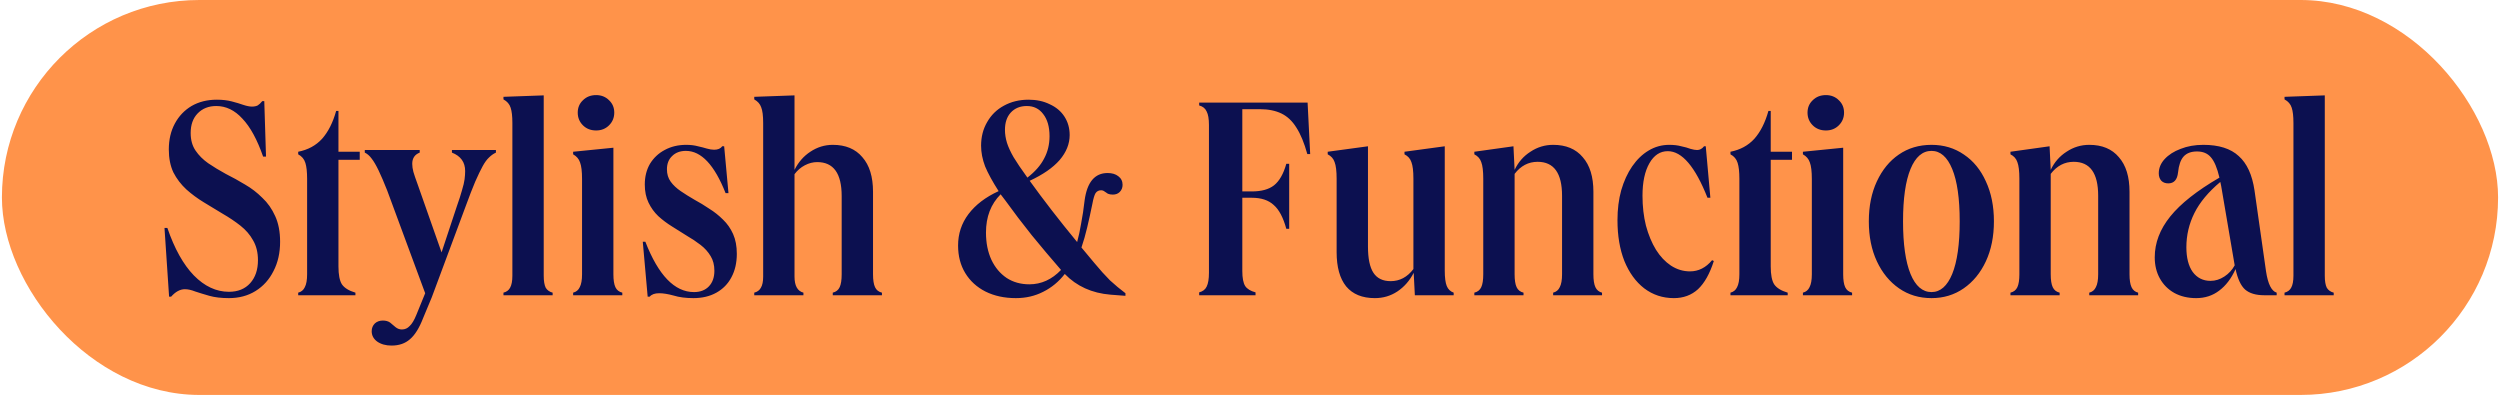
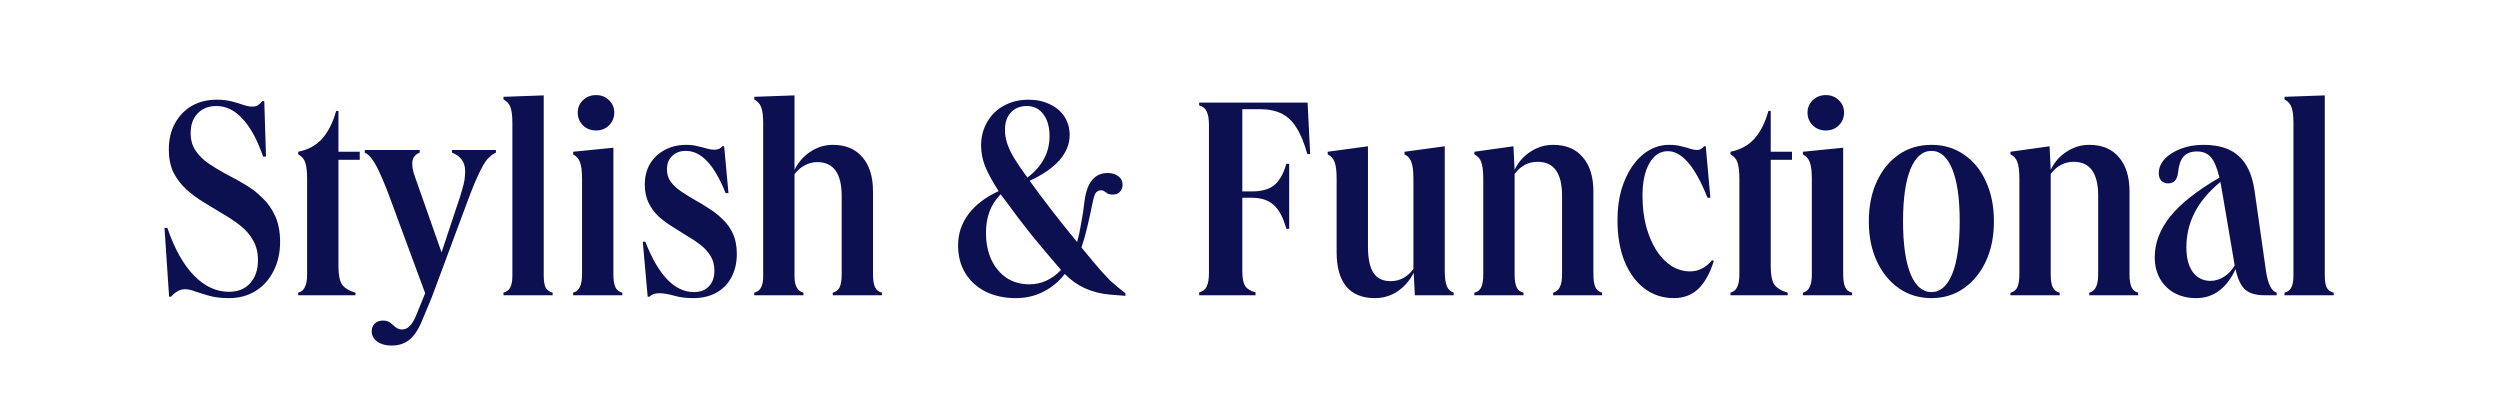
<svg xmlns="http://www.w3.org/2000/svg" fill="none" viewBox="0 0 652 103" height="103" width="652">
-   <rect fill="#FF934A" rx="51.5" height="103" width="651" x="0.5" />
  <path fill="#0C1050" d="M59.7 77.75C57.7 77.75 56 77.55 54.6 77.15C53.2 76.75 51.975 76.375 50.925 76.025C49.925 75.625 49.025 75.425 48.225 75.425C46.975 75.425 45.775 76.075 44.625 77.375H44.1L42.9 59.45H43.65C45.5 64.85 47.8 68.975 50.55 71.825C53.35 74.675 56.4 76.1 59.7 76.1C62.05 76.1 63.9 75.35 65.25 73.85C66.6 72.35 67.275 70.35 67.275 67.85C67.275 65.85 66.85 64.125 66 62.675C65.2 61.225 64.1 59.95 62.7 58.85C61.3 57.75 59.775 56.725 58.125 55.775C56.475 54.775 54.825 53.775 53.175 52.775C51.525 51.775 50 50.65 48.6 49.4C47.2 48.1 46.075 46.625 45.225 44.975C44.425 43.275 44.025 41.275 44.025 38.975C44.025 36.425 44.55 34.175 45.6 32.225C46.65 30.275 48.1 28.75 49.95 27.65C51.85 26.55 54.05 26 56.55 26C58 26 59.3 26.15 60.45 26.45C61.6 26.75 62.6 27.05 63.45 27.35C64.35 27.65 65.1 27.8 65.7 27.8C66.3 27.8 66.8 27.7 67.2 27.5C67.6 27.25 68 26.875 68.4 26.375H68.925L69.375 40.85H68.625C67.075 36.4 65.275 33.1 63.225 30.95C61.225 28.75 58.95 27.65 56.4 27.65C54.4 27.65 52.775 28.3 51.525 29.6C50.325 30.85 49.725 32.55 49.725 34.7C49.725 36.5 50.15 38.025 51 39.275C51.85 40.525 52.95 41.625 54.3 42.575C55.7 43.525 57.225 44.45 58.875 45.35C60.575 46.2 62.25 47.125 63.9 48.125C65.55 49.075 67.05 50.225 68.4 51.575C69.8 52.875 70.925 54.475 71.775 56.375C72.625 58.225 73.05 60.45 73.05 63.05C73.05 65.95 72.475 68.5 71.325 70.7C70.225 72.9 68.675 74.625 66.675 75.875C64.675 77.125 62.35 77.75 59.7 77.75ZM77.77 39.575C80.32 39.075 82.395 37.95 83.995 36.2C85.595 34.4 86.82 31.975 87.67 28.925H88.27V39.575H93.82V41.675H88.27V69.5C88.27 71.65 88.57 73.2 89.17 74.15C89.82 75.1 90.995 75.825 92.695 76.325V77H77.77V76.325C78.57 76.125 79.145 75.65 79.495 74.9C79.895 74.15 80.095 73.025 80.095 71.525V46.625C80.095 44.825 79.945 43.45 79.645 42.5C79.345 41.5 78.72 40.75 77.77 40.25V39.575ZM102.112 90.125C100.612 90.125 99.362 89.775 98.362 89.075C97.412 88.375 96.937 87.475 96.937 86.375C96.937 85.575 97.212 84.9 97.762 84.35C98.312 83.85 99.012 83.6 99.862 83.6C100.612 83.6 101.237 83.775 101.737 84.125C102.237 84.525 102.712 84.925 103.162 85.325C103.662 85.725 104.212 85.925 104.812 85.925C105.612 85.925 106.287 85.625 106.837 85.025C107.437 84.475 108.012 83.525 108.562 82.175L110.887 76.475L100.987 49.7C100.137 47.55 99.387 45.8 98.737 44.45C98.087 43.1 97.487 42.075 96.937 41.375C96.387 40.625 95.787 40.1 95.137 39.8V39.125H109.462V39.8C108.162 40.3 107.512 41.275 107.512 42.725C107.512 43.375 107.612 44.075 107.812 44.825C108.012 45.525 108.387 46.625 108.937 48.125L115.162 65.825L119.137 53.825C119.737 52.125 120.187 50.725 120.487 49.625C120.837 48.475 121.062 47.525 121.162 46.775C121.262 45.975 121.312 45.25 121.312 44.6C121.312 42.3 120.162 40.7 117.862 39.8V39.125H129.337V39.8C128.687 40.1 128.087 40.525 127.537 41.075C126.987 41.575 126.437 42.325 125.887 43.325C125.337 44.325 124.687 45.675 123.937 47.375C123.237 49.025 122.412 51.15 121.462 53.75L112.612 77.525L110.362 82.925C109.362 85.525 108.212 87.375 106.912 88.475C105.662 89.575 104.062 90.125 102.112 90.125ZM131.303 77V76.325C132.103 76.125 132.678 75.7 133.028 75.05C133.428 74.35 133.628 73.3 133.628 71.9V32.075C133.628 30.325 133.478 29 133.178 28.1C132.878 27.15 132.253 26.425 131.303 25.925V25.25L141.803 24.875V71.9C141.803 73.3 141.978 74.35 142.328 75.05C142.728 75.7 143.328 76.125 144.128 76.325V77H131.303ZM155.474 24.8C156.824 24.8 157.949 25.25 158.849 26.15C159.749 27 160.199 28.075 160.199 29.375C160.199 30.675 159.749 31.775 158.849 32.675C157.949 33.575 156.824 34.025 155.474 34.025C154.074 34.025 152.924 33.575 152.024 32.675C151.124 31.775 150.674 30.675 150.674 29.375C150.674 28.075 151.124 27 152.024 26.15C152.924 25.25 154.074 24.8 155.474 24.8ZM149.474 39.575L159.974 38.525V71.525C159.974 73.025 160.149 74.15 160.499 74.9C160.849 75.65 161.449 76.125 162.299 76.325V77H149.474V76.325C150.274 76.125 150.849 75.65 151.199 74.9C151.599 74.15 151.799 73.025 151.799 71.525V46.7C151.799 44.7 151.624 43.25 151.274 42.35C150.974 41.45 150.374 40.75 149.474 40.25V39.575ZM168.312 63.05C171.712 71.8 175.937 76.175 180.987 76.175C182.637 76.175 183.937 75.675 184.887 74.675C185.837 73.675 186.312 72.325 186.312 70.625C186.312 69.125 185.987 67.85 185.337 66.8C184.687 65.7 183.812 64.725 182.712 63.875C181.612 63.025 180.412 62.225 179.112 61.475C177.862 60.675 176.587 59.875 175.287 59.075C173.987 58.275 172.787 57.375 171.687 56.375C170.637 55.375 169.787 54.2 169.137 52.85C168.487 51.5 168.162 49.925 168.162 48.125C168.162 46.075 168.612 44.275 169.512 42.725C170.462 41.175 171.737 39.975 173.337 39.125C174.987 38.225 176.862 37.775 178.962 37.775C180.112 37.775 181.137 37.9 182.037 38.15C182.937 38.35 183.712 38.55 184.362 38.75C185.062 38.95 185.687 39.05 186.237 39.05C187.237 39.05 187.937 38.75 188.337 38.15H188.862L189.987 50.375H189.237C186.337 43.025 182.887 39.35 178.887 39.35C177.387 39.35 176.187 39.8 175.287 40.7C174.387 41.55 173.937 42.7 173.937 44.15C173.937 45.4 174.262 46.475 174.912 47.375C175.562 48.275 176.437 49.1 177.537 49.85C178.637 50.6 179.837 51.35 181.137 52.1C182.437 52.8 183.712 53.575 184.962 54.425C186.262 55.225 187.462 56.175 188.562 57.275C189.662 58.325 190.537 59.575 191.187 61.025C191.837 62.475 192.162 64.2 192.162 66.2C192.162 68.55 191.687 70.6 190.737 72.35C189.837 74.05 188.537 75.375 186.837 76.325C185.137 77.275 183.137 77.75 180.837 77.75C178.837 77.75 177.112 77.525 175.662 77.075C174.212 76.675 172.962 76.475 171.912 76.475C170.762 76.475 169.937 76.775 169.437 77.375H168.912L167.637 63.05H168.312ZM217.184 77V76.325C218.034 76.125 218.634 75.65 218.984 74.9C219.334 74.15 219.509 73.025 219.509 71.525V51.125C219.509 45.225 217.384 42.275 213.134 42.275C212.034 42.275 210.959 42.55 209.909 43.1C208.859 43.65 207.959 44.425 207.209 45.425V72.125C207.209 74.525 207.984 75.925 209.534 76.325V77H196.709V76.325C197.509 76.125 198.084 75.7 198.434 75.05C198.834 74.4 199.034 73.425 199.034 72.125V32.075C199.034 30.175 198.859 28.8 198.509 27.95C198.209 27.1 197.609 26.425 196.709 25.925V25.25L207.209 24.875V44.3C208.209 42.3 209.584 40.725 211.334 39.575C213.134 38.375 215.084 37.775 217.184 37.775C220.534 37.775 223.109 38.85 224.909 41C226.759 43.1 227.684 46.1 227.684 50V71.525C227.684 73.025 227.859 74.15 228.209 74.9C228.559 75.65 229.159 76.125 230.009 76.325V77H217.184ZM264.943 77.75C261.943 77.75 259.293 77.175 256.993 76.025C254.743 74.875 252.993 73.275 251.743 71.225C250.493 69.175 249.868 66.775 249.868 64.025C249.868 60.975 250.768 58.25 252.568 55.85C254.418 53.4 257.043 51.4 260.443 49.85C258.843 47.35 257.668 45.2 256.918 43.4C256.218 41.55 255.868 39.75 255.868 38C255.868 35.7 256.393 33.65 257.443 31.85C258.493 30 259.943 28.575 261.793 27.575C263.693 26.525 265.843 26 268.243 26C270.343 26 272.193 26.4 273.793 27.2C275.443 27.95 276.718 29.025 277.618 30.425C278.518 31.825 278.968 33.425 278.968 35.225C278.968 37.525 278.093 39.7 276.343 41.75C274.593 43.75 271.993 45.55 268.543 47.15C270.343 49.65 272.268 52.225 274.318 54.875C276.368 57.525 278.568 60.275 280.918 63.125C281.318 61.675 281.668 60.05 281.968 58.25C282.318 56.45 282.618 54.45 282.868 52.25C283.518 47.5 285.518 45.125 288.868 45.125C290.018 45.125 290.943 45.4 291.643 45.95C292.393 46.5 292.768 47.25 292.768 48.2C292.768 48.95 292.518 49.575 292.018 50.075C291.568 50.525 290.968 50.75 290.218 50.75C289.718 50.75 289.293 50.675 288.943 50.525C288.643 50.325 288.343 50.125 288.043 49.925C287.793 49.725 287.493 49.625 287.143 49.625C286.543 49.625 286.068 49.875 285.718 50.375C285.418 50.875 285.143 51.8 284.893 53.15C284.443 55.35 283.993 57.4 283.543 59.3C283.093 61.2 282.593 62.95 282.043 64.55C283.143 65.85 284.268 67.2 285.418 68.6C286.868 70.35 288.218 71.85 289.468 73.1C290.768 74.3 292.118 75.425 293.518 76.475V77.15L289.618 76.85C284.768 76.45 280.793 74.65 277.693 71.45C276.143 73.45 274.268 75 272.068 76.1C269.918 77.2 267.543 77.75 264.943 77.75ZM267.793 46.1L267.943 46.325C269.943 44.775 271.393 43.125 272.293 41.375C273.243 39.625 273.718 37.675 273.718 35.525C273.718 33.075 273.168 31.15 272.068 29.75C271.018 28.35 269.593 27.65 267.793 27.65C266.043 27.65 264.643 28.225 263.593 29.375C262.593 30.475 262.093 31.975 262.093 33.875C262.093 34.975 262.268 36.1 262.618 37.25C262.968 38.35 263.543 39.6 264.343 41C265.193 42.4 266.343 44.1 267.793 46.1ZM257.143 60.65C257.143 63.35 257.618 65.725 258.568 67.775C259.518 69.775 260.843 71.35 262.543 72.5C264.243 73.6 266.218 74.15 268.468 74.15C271.568 74.15 274.318 72.9 276.718 70.4C274.068 67.35 271.518 64.325 269.068 61.325C266.668 58.325 264.368 55.3 262.168 52.25C261.768 51.7 261.368 51.175 260.968 50.675C258.418 53.225 257.143 56.55 257.143 60.65ZM312.745 77V76.25C313.695 76 314.345 75.5 314.695 74.75C315.095 73.95 315.295 72.75 315.295 71.15V32.6C315.295 31 315.095 29.825 314.695 29.075C314.345 28.275 313.695 27.75 312.745 27.5V26.75H341.02L341.695 40.175H340.945C340.145 37.275 339.195 34.975 338.095 33.275C337.045 31.575 335.745 30.35 334.195 29.6C332.645 28.85 330.77 28.475 328.57 28.475H323.995V49.925H326.47C328.97 49.925 330.895 49.4 332.245 48.35C333.645 47.25 334.72 45.375 335.47 42.725H336.22V59.675H335.47C334.67 56.725 333.57 54.65 332.17 53.45C330.82 52.2 328.92 51.575 326.47 51.575H323.995V70.7C323.995 72.5 324.245 73.8 324.745 74.6C325.245 75.35 326.145 75.9 327.445 76.25V77H312.745ZM358.567 77.75C355.267 77.75 352.767 76.725 351.067 74.675C349.417 72.625 348.592 69.65 348.592 65.75V46.625C348.592 44.625 348.417 43.175 348.067 42.275C347.767 41.375 347.167 40.7 346.267 40.25V39.575L356.767 38.15V64.325C356.767 67.425 357.242 69.7 358.192 71.15C359.142 72.6 360.642 73.325 362.692 73.325C365.042 73.325 367.017 72.275 368.617 70.175V46.625C368.617 44.625 368.442 43.175 368.092 42.275C367.792 41.375 367.192 40.7 366.292 40.25V39.575L376.792 38.15V70.55C376.792 72.4 376.967 73.75 377.317 74.6C377.667 75.45 378.267 76.025 379.117 76.325V77H368.992L368.692 71.15C367.642 73.2 366.217 74.825 364.417 76.025C362.667 77.175 360.717 77.75 358.567 77.75ZM384.509 77V76.325C385.359 76.125 385.959 75.65 386.309 74.9C386.659 74.15 386.834 73.025 386.834 71.525V46.625C386.834 44.625 386.659 43.175 386.309 42.275C386.009 41.375 385.409 40.7 384.509 40.25V39.575L394.709 38.15L395.009 44.3C395.959 42.3 397.334 40.725 399.134 39.575C400.934 38.375 402.909 37.775 405.059 37.775C408.409 37.775 410.984 38.85 412.784 41C414.634 43.1 415.559 46.1 415.559 50V71.525C415.559 73.025 415.734 74.15 416.084 74.9C416.434 75.65 417.009 76.125 417.809 76.325V77H405.059V76.325C405.859 76.125 406.434 75.65 406.784 74.9C407.184 74.15 407.384 73.025 407.384 71.525V51.05C407.384 45.15 405.259 42.2 401.009 42.2C398.609 42.2 396.609 43.25 395.009 45.35V71.525C395.009 73.025 395.184 74.15 395.534 74.9C395.884 75.65 396.484 76.125 397.334 76.325V77H384.509ZM436.538 77.75C433.638 77.75 431.063 76.9 428.813 75.2C426.613 73.5 424.888 71.125 423.638 68.075C422.438 65.025 421.838 61.475 421.838 57.425C421.838 54.575 422.163 51.975 422.813 49.625C423.513 47.225 424.463 45.15 425.663 43.4C426.913 41.6 428.338 40.225 429.938 39.275C431.588 38.275 433.388 37.775 435.338 37.775C436.538 37.775 437.588 37.9 438.488 38.15C439.438 38.35 440.238 38.575 440.888 38.825C441.588 39.025 442.163 39.125 442.613 39.125C443.313 39.125 443.913 38.8 444.413 38.15H444.863L446.063 51.575H445.313C442.113 43.475 438.663 39.425 434.963 39.425C432.963 39.425 431.363 40.475 430.163 42.575C428.963 44.675 428.363 47.5 428.363 51.05C428.363 53.85 428.663 56.45 429.263 58.85C429.913 61.25 430.788 63.35 431.888 65.15C432.988 66.9 434.288 68.275 435.788 69.275C437.338 70.275 438.988 70.775 440.738 70.775C442.988 70.775 444.913 69.8 446.513 67.85L446.963 68.075C445.913 71.375 444.538 73.825 442.838 75.425C441.138 76.975 439.038 77.75 436.538 77.75ZM451.305 39.575C453.855 39.075 455.93 37.95 457.53 36.2C459.13 34.4 460.355 31.975 461.205 28.925H461.805V39.575H467.355V41.675H461.805V69.5C461.805 71.65 462.105 73.2 462.705 74.15C463.355 75.1 464.53 75.825 466.23 76.325V77H451.305V76.325C452.105 76.125 452.68 75.65 453.03 74.9C453.43 74.15 453.63 73.025 453.63 71.525V46.625C453.63 44.825 453.48 43.45 453.18 42.5C452.88 41.5 452.255 40.75 451.305 40.25V39.575ZM476.202 24.8C477.552 24.8 478.677 25.25 479.577 26.15C480.477 27 480.927 28.075 480.927 29.375C480.927 30.675 480.477 31.775 479.577 32.675C478.677 33.575 477.552 34.025 476.202 34.025C474.802 34.025 473.652 33.575 472.752 32.675C471.852 31.775 471.402 30.675 471.402 29.375C471.402 28.075 471.852 27 472.752 26.15C473.652 25.25 474.802 24.8 476.202 24.8ZM470.202 39.575L480.702 38.525V71.525C480.702 73.025 480.877 74.15 481.227 74.9C481.577 75.65 482.177 76.125 483.027 76.325V77H470.202V76.325C471.002 76.125 471.577 75.65 471.927 74.9C472.327 74.15 472.527 73.025 472.527 71.525V46.7C472.527 44.7 472.352 43.25 472.002 42.35C471.702 41.45 471.102 40.75 470.202 40.25V39.575ZM503.739 77.75C500.539 77.75 497.714 76.9 495.264 75.2C492.814 73.5 490.889 71.15 489.489 68.15C488.089 65.15 487.389 61.675 487.389 57.725C487.389 53.775 488.089 50.3 489.489 47.3C490.889 44.3 492.789 41.975 495.189 40.325C497.639 38.625 500.489 37.775 503.739 37.775C506.939 37.775 509.764 38.625 512.214 40.325C514.664 41.975 516.564 44.3 517.914 47.3C519.314 50.3 520.014 53.775 520.014 57.725C520.014 61.675 519.314 65.15 517.914 68.15C516.514 71.15 514.589 73.5 512.139 75.2C509.689 76.9 506.889 77.75 503.739 77.75ZM503.739 39.35C501.389 39.35 499.564 40.925 498.264 44.075C496.964 47.225 496.314 51.775 496.314 57.725C496.314 63.675 496.964 68.25 498.264 71.45C499.564 74.6 501.389 76.175 503.739 76.175C506.039 76.175 507.839 74.6 509.139 71.45C510.439 68.25 511.089 63.675 511.089 57.725C511.089 51.775 510.439 47.225 509.139 44.075C507.839 40.925 506.039 39.35 503.739 39.35ZM524.328 77V76.325C525.178 76.125 525.778 75.65 526.128 74.9C526.478 74.15 526.653 73.025 526.653 71.525V46.625C526.653 44.625 526.478 43.175 526.128 42.275C525.828 41.375 525.228 40.7 524.328 40.25V39.575L534.528 38.15L534.828 44.3C535.778 42.3 537.153 40.725 538.953 39.575C540.753 38.375 542.728 37.775 544.878 37.775C548.228 37.775 550.803 38.85 552.603 41C554.453 43.1 555.378 46.1 555.378 50V71.525C555.378 73.025 555.553 74.15 555.903 74.9C556.253 75.65 556.828 76.125 557.628 76.325V77L544.878 77V76.325C545.678 76.125 546.253 75.65 546.603 74.9C547.003 74.15 547.203 73.025 547.203 71.525V51.05C547.203 45.15 545.078 42.2 540.828 42.2C538.428 42.2 536.428 43.25 534.828 45.35V71.525C534.828 73.025 535.003 74.15 535.353 74.9C535.703 75.65 536.303 76.125 537.153 76.325V77H524.328ZM572.757 77.75C570.607 77.75 568.707 77.3 567.057 76.4C565.457 75.5 564.207 74.25 563.307 72.65C562.407 71.05 561.957 69.2 561.957 67.1C561.957 63.35 563.307 59.8 566.007 56.45C568.707 53.1 572.982 49.725 578.832 46.325C578.232 43.775 577.482 42 576.582 41C575.732 40 574.532 39.5 572.982 39.5C571.432 39.5 570.257 39.95 569.457 40.85C568.707 41.7 568.232 43.075 568.032 44.975C567.832 46.875 566.982 47.825 565.482 47.825C564.732 47.825 564.132 47.6 563.682 47.15C563.232 46.65 563.007 46 563.007 45.2C563.007 43.85 563.507 42.625 564.507 41.525C565.557 40.375 566.957 39.475 568.707 38.825C570.457 38.125 572.432 37.775 574.632 37.775C578.682 37.775 581.757 38.75 583.857 40.7C586.007 42.6 587.382 45.6 587.982 49.7L590.982 70.775C591.482 74.075 592.407 75.925 593.757 76.325V77H590.532C588.332 77 586.657 76.5 585.507 75.5C584.407 74.5 583.582 72.725 583.032 70.175C581.932 72.625 580.507 74.5 578.757 75.8C577.057 77.1 575.057 77.75 572.757 77.75ZM570.207 64.475C570.207 67.225 570.757 69.375 571.857 70.925C573.007 72.475 574.557 73.25 576.507 73.25C577.757 73.25 578.957 72.875 580.107 72.125C581.257 71.375 582.157 70.4 582.807 69.2L579.282 48.5C579.182 48.1 579.107 47.75 579.057 47.45C575.957 50.05 573.707 52.75 572.307 55.55C570.907 58.35 570.207 61.325 570.207 64.475ZM595.805 77V76.325C596.605 76.125 597.18 75.7 597.53 75.05C597.93 74.35 598.13 73.3 598.13 71.9V32.075C598.13 30.325 597.98 29 597.68 28.1C597.38 27.15 596.755 26.425 595.805 25.925V25.25L606.305 24.875V71.9C606.305 73.3 606.48 74.35 606.83 75.05C607.23 75.7 607.83 76.125 608.63 76.325V77H595.805Z" />
</svg>